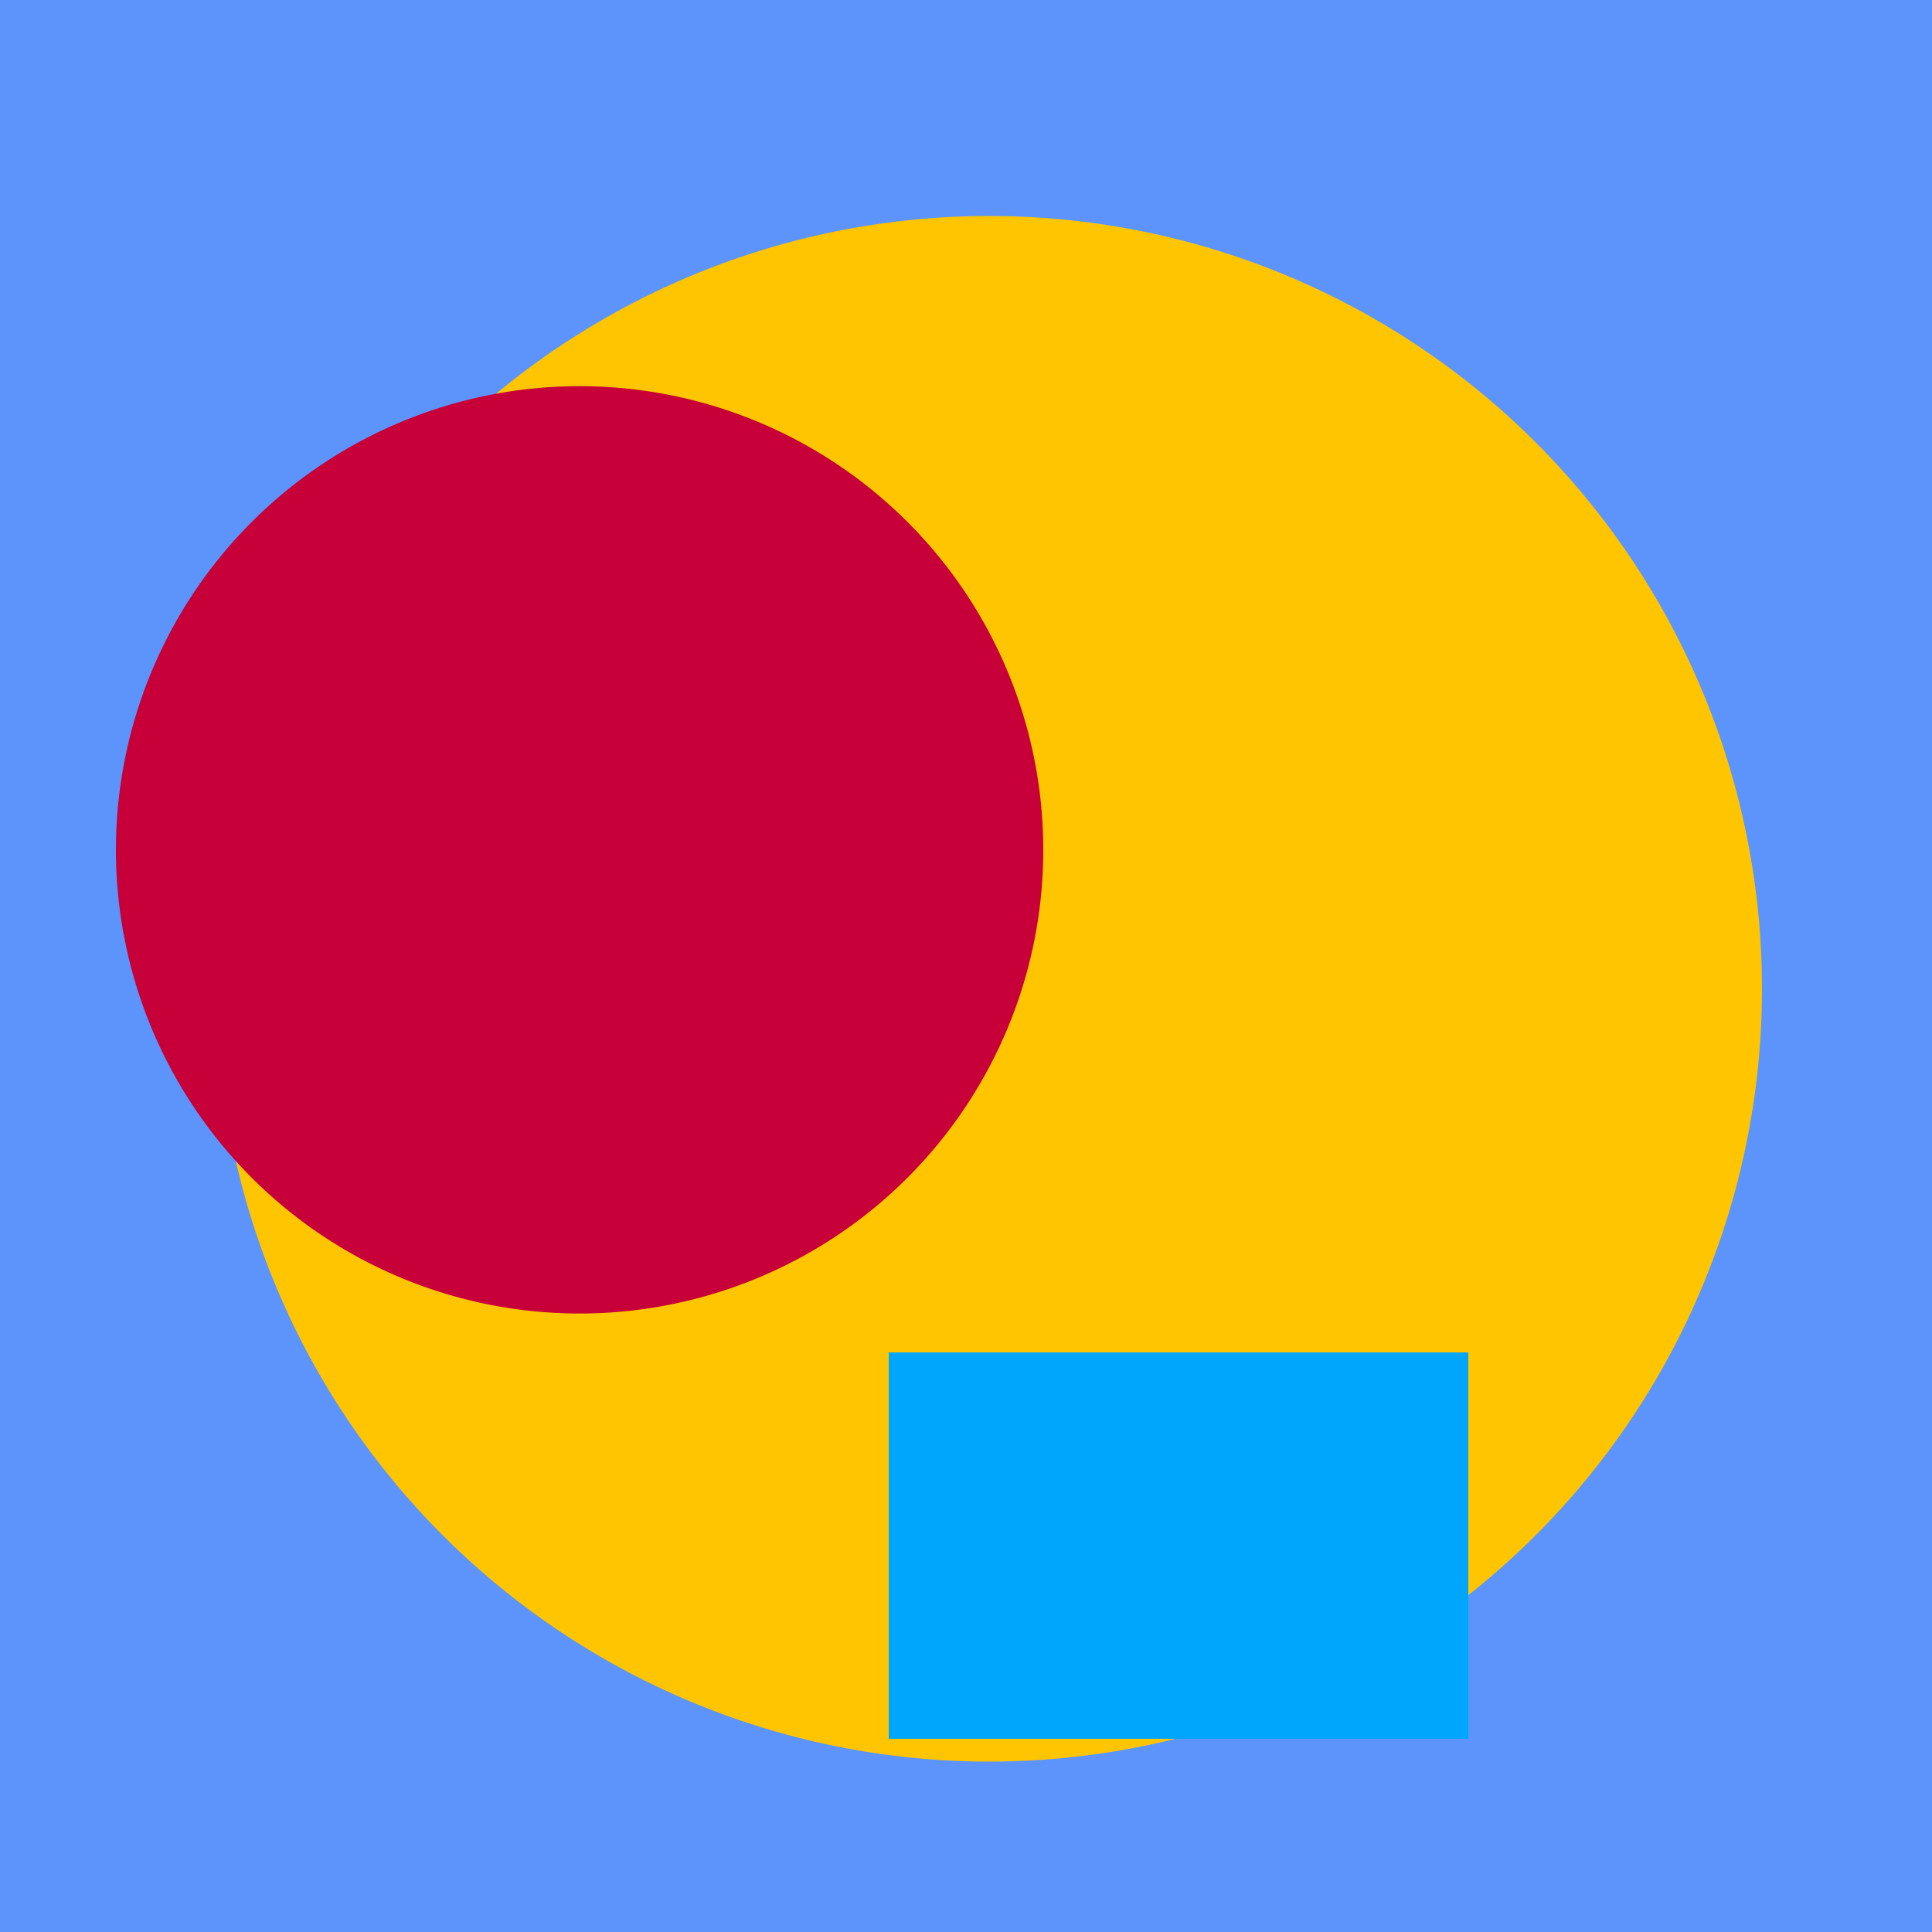
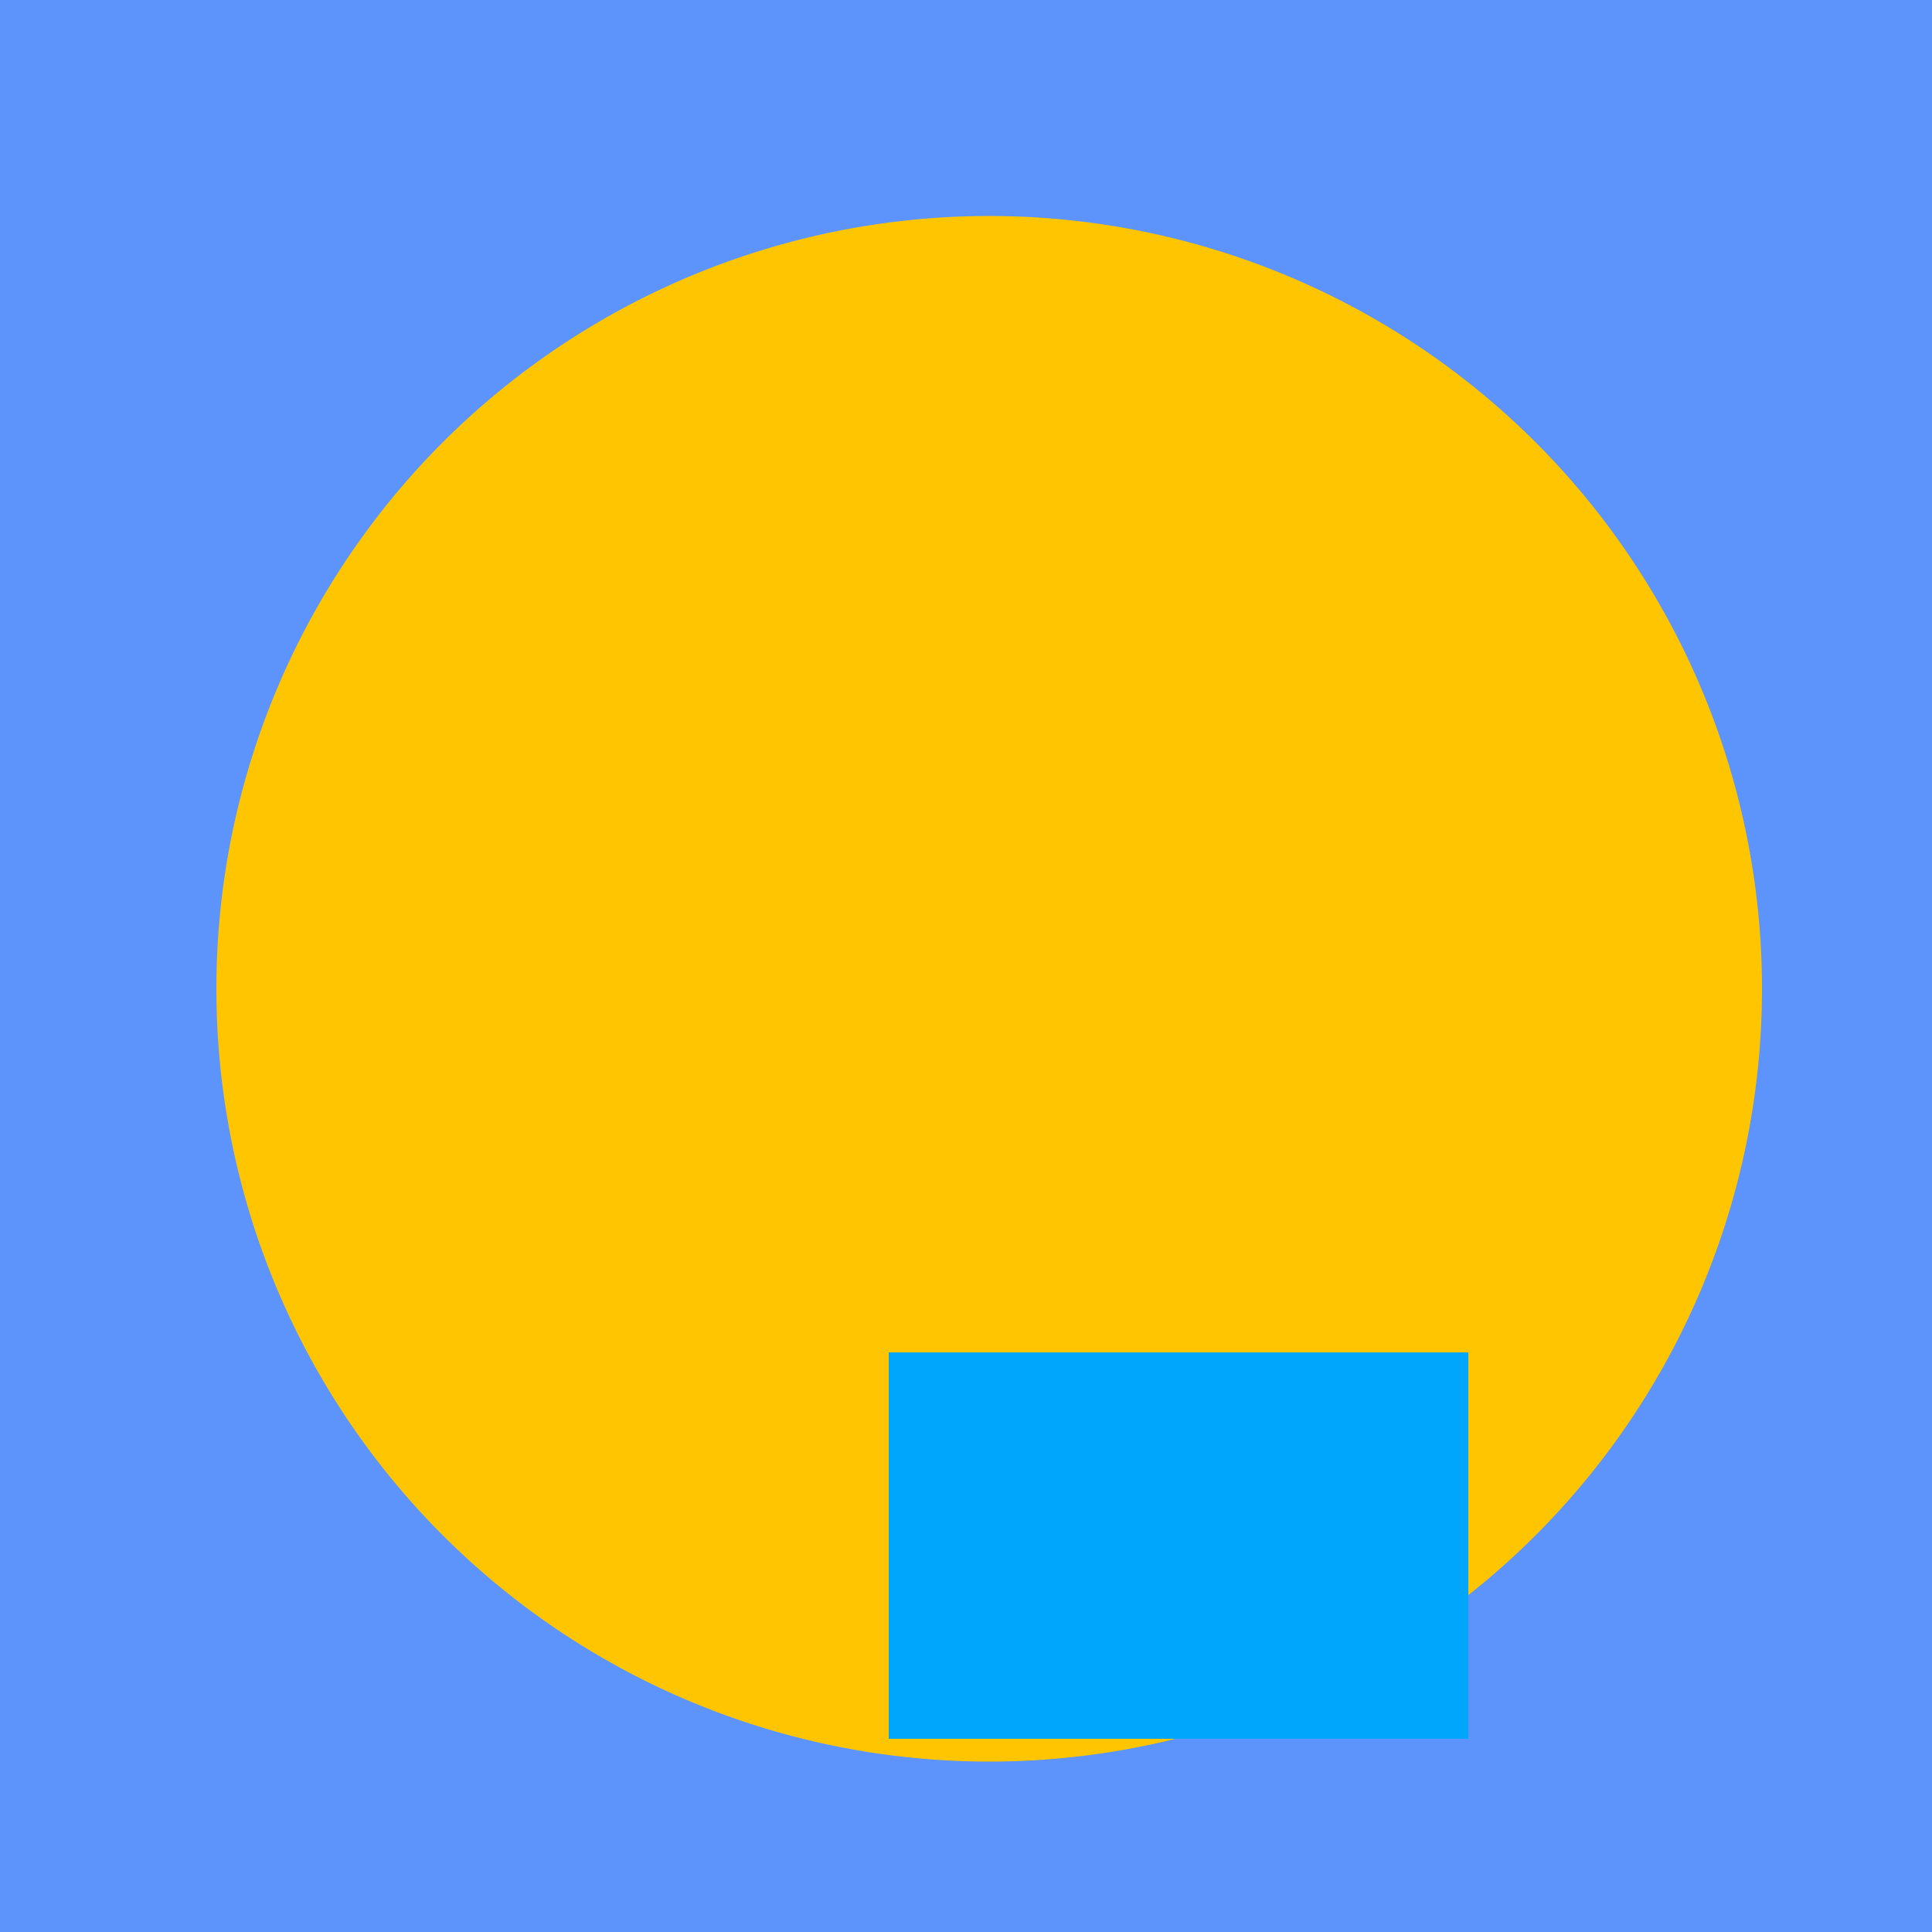
<svg xmlns="http://www.w3.org/2000/svg" width="500" height="500">
  <defs />
  <g>
    <rect fill="#5C94FC" stroke="none" x="0" y="0" width="512" height="512" />
    <path fill="#FEC500" stroke="none" paint-order="stroke fill markers" d=" M 456 256 A 200 200 0 1 1 456 255.8" />
-     <path fill="#C70039" stroke="none" paint-order="stroke fill markers" d=" M 270 220 A 120 120 0 1 1 270 219.88" />
-     <path fill="#84DE02" stroke="none" paint-order="stroke fill markers" d=" M 380 350 L 380 450 L 270 450 L 270 350 Z" />
    <path fill="#FFFFFF" stroke="none" paint-order="stroke fill markers" d=" M 380 350 L 330 350 L 320 400 L 360 400 Z" />
    <path fill="#00A6FB" stroke="none" paint-order="stroke fill markers" d=" M 330 350 L 230 350 L 230 450 L 380 450 L 380 350 Z" />
  </g>
</svg>